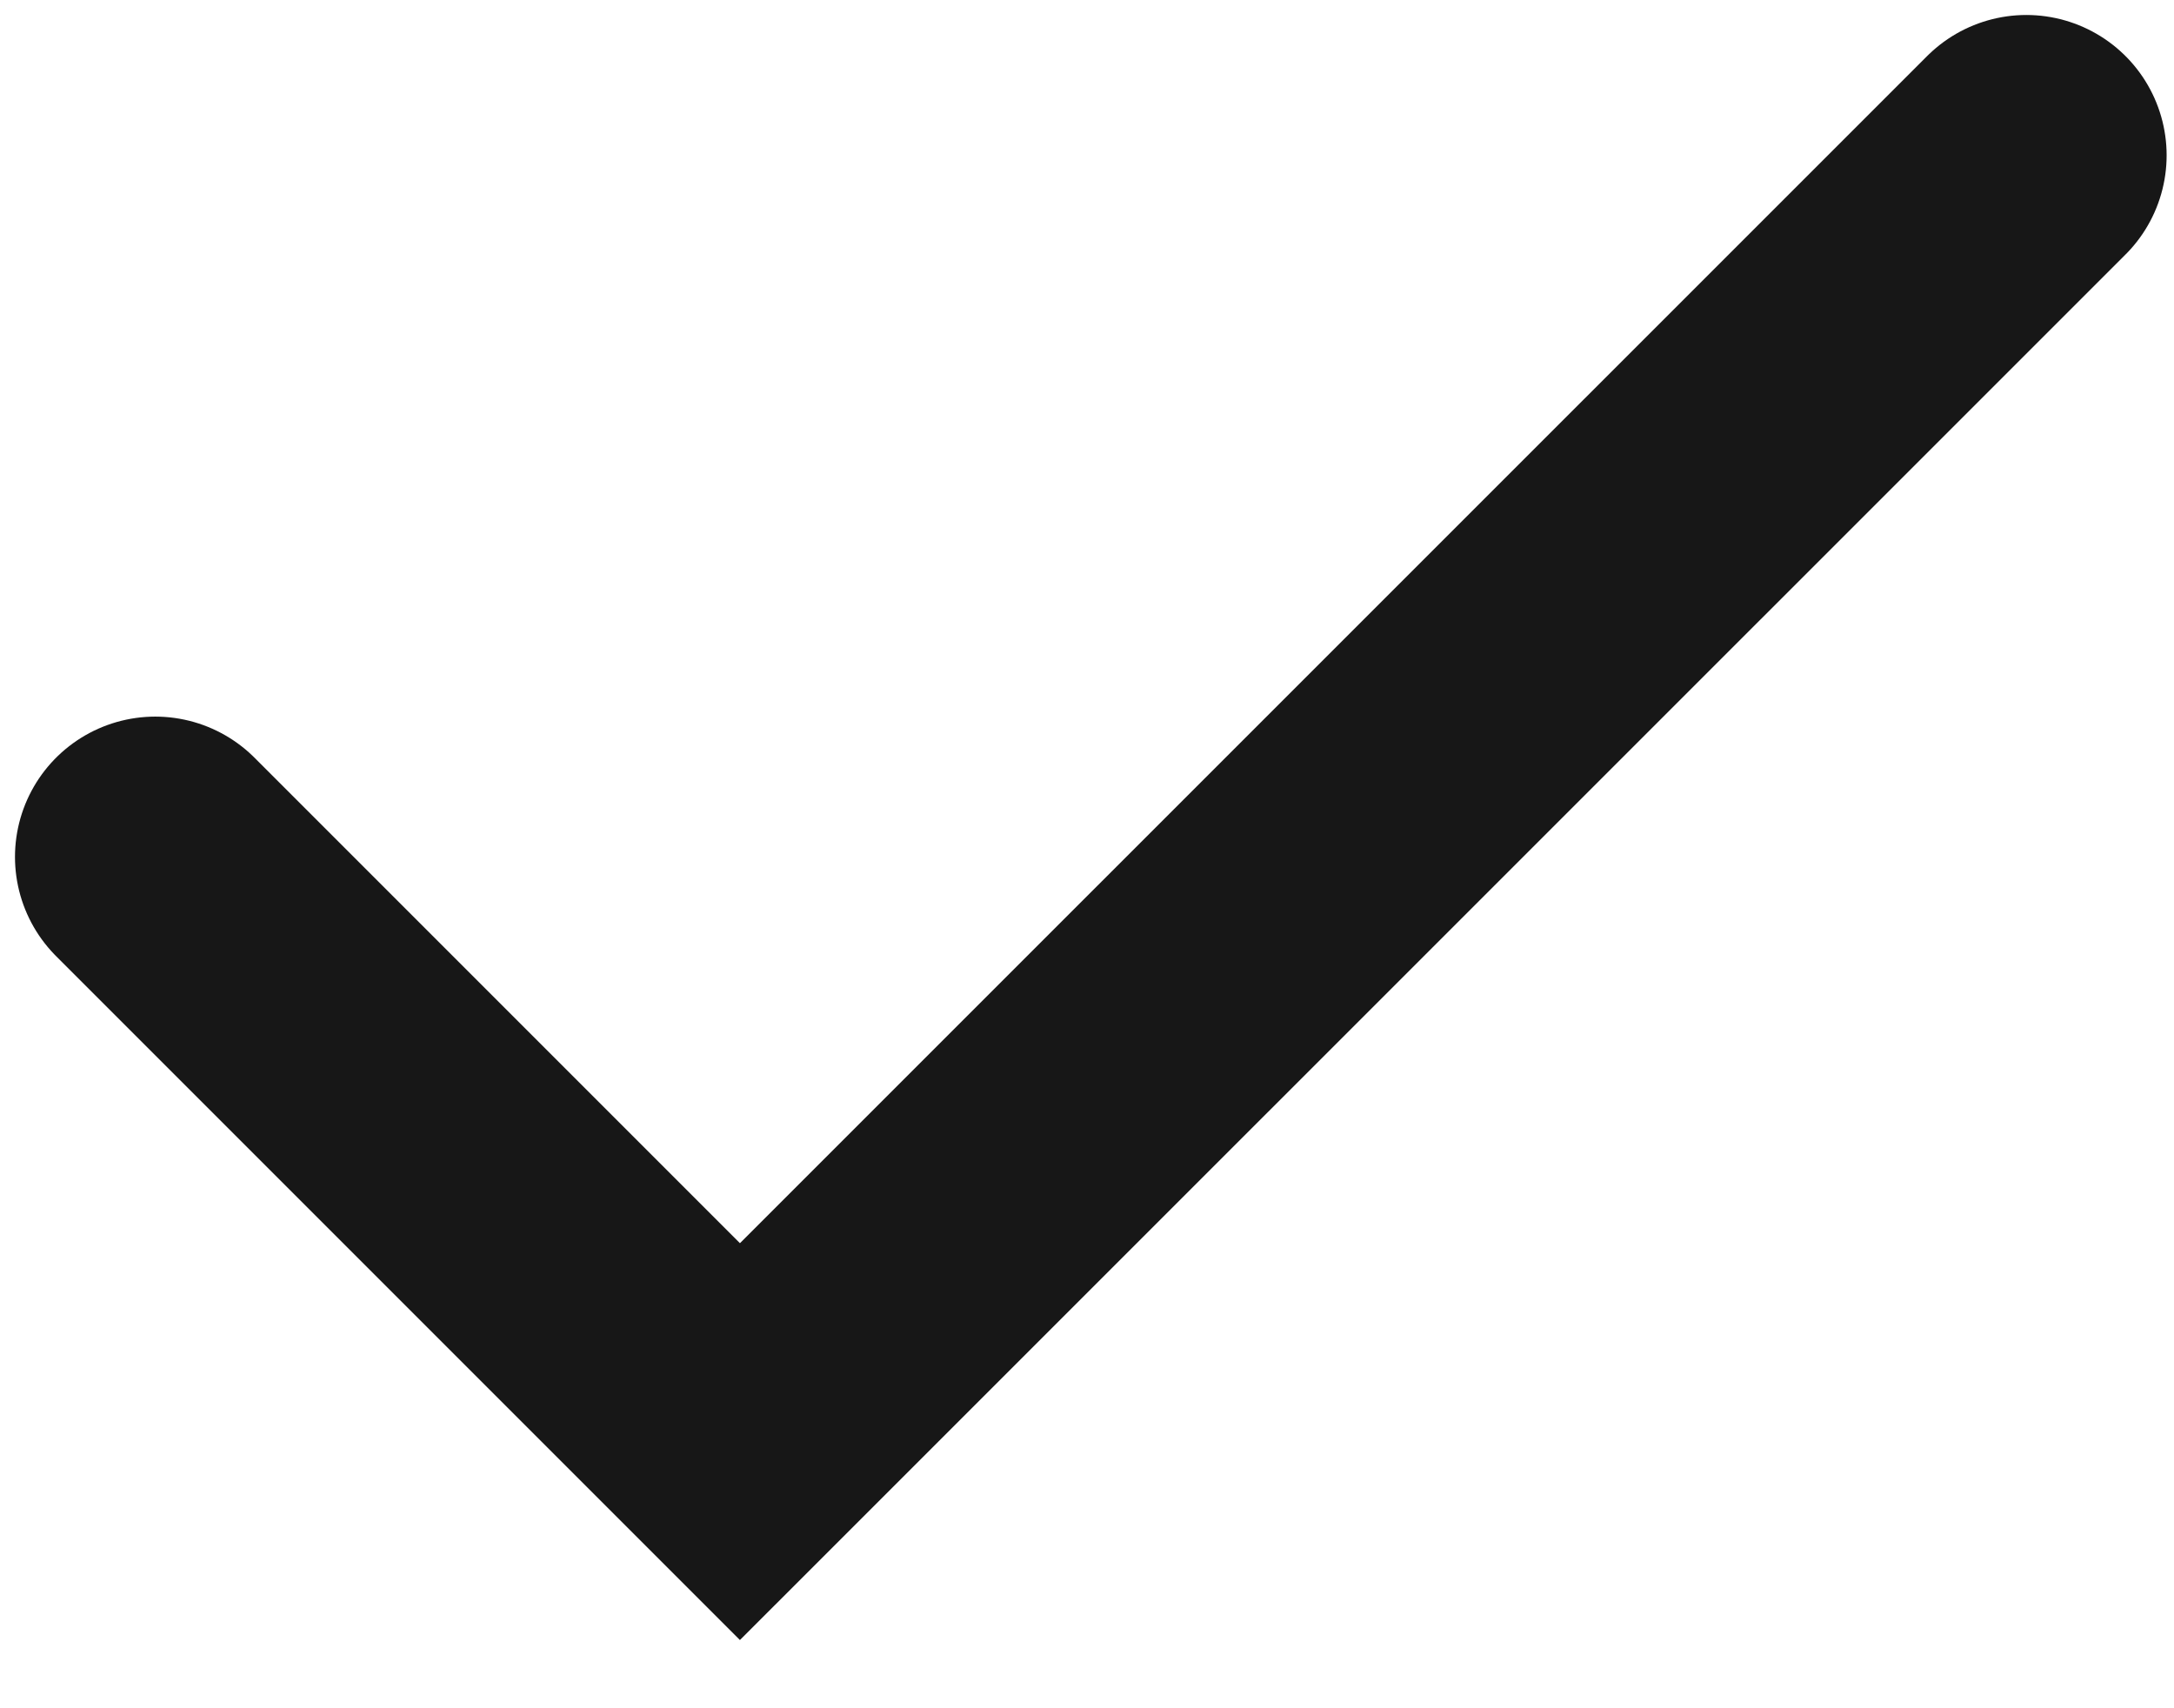
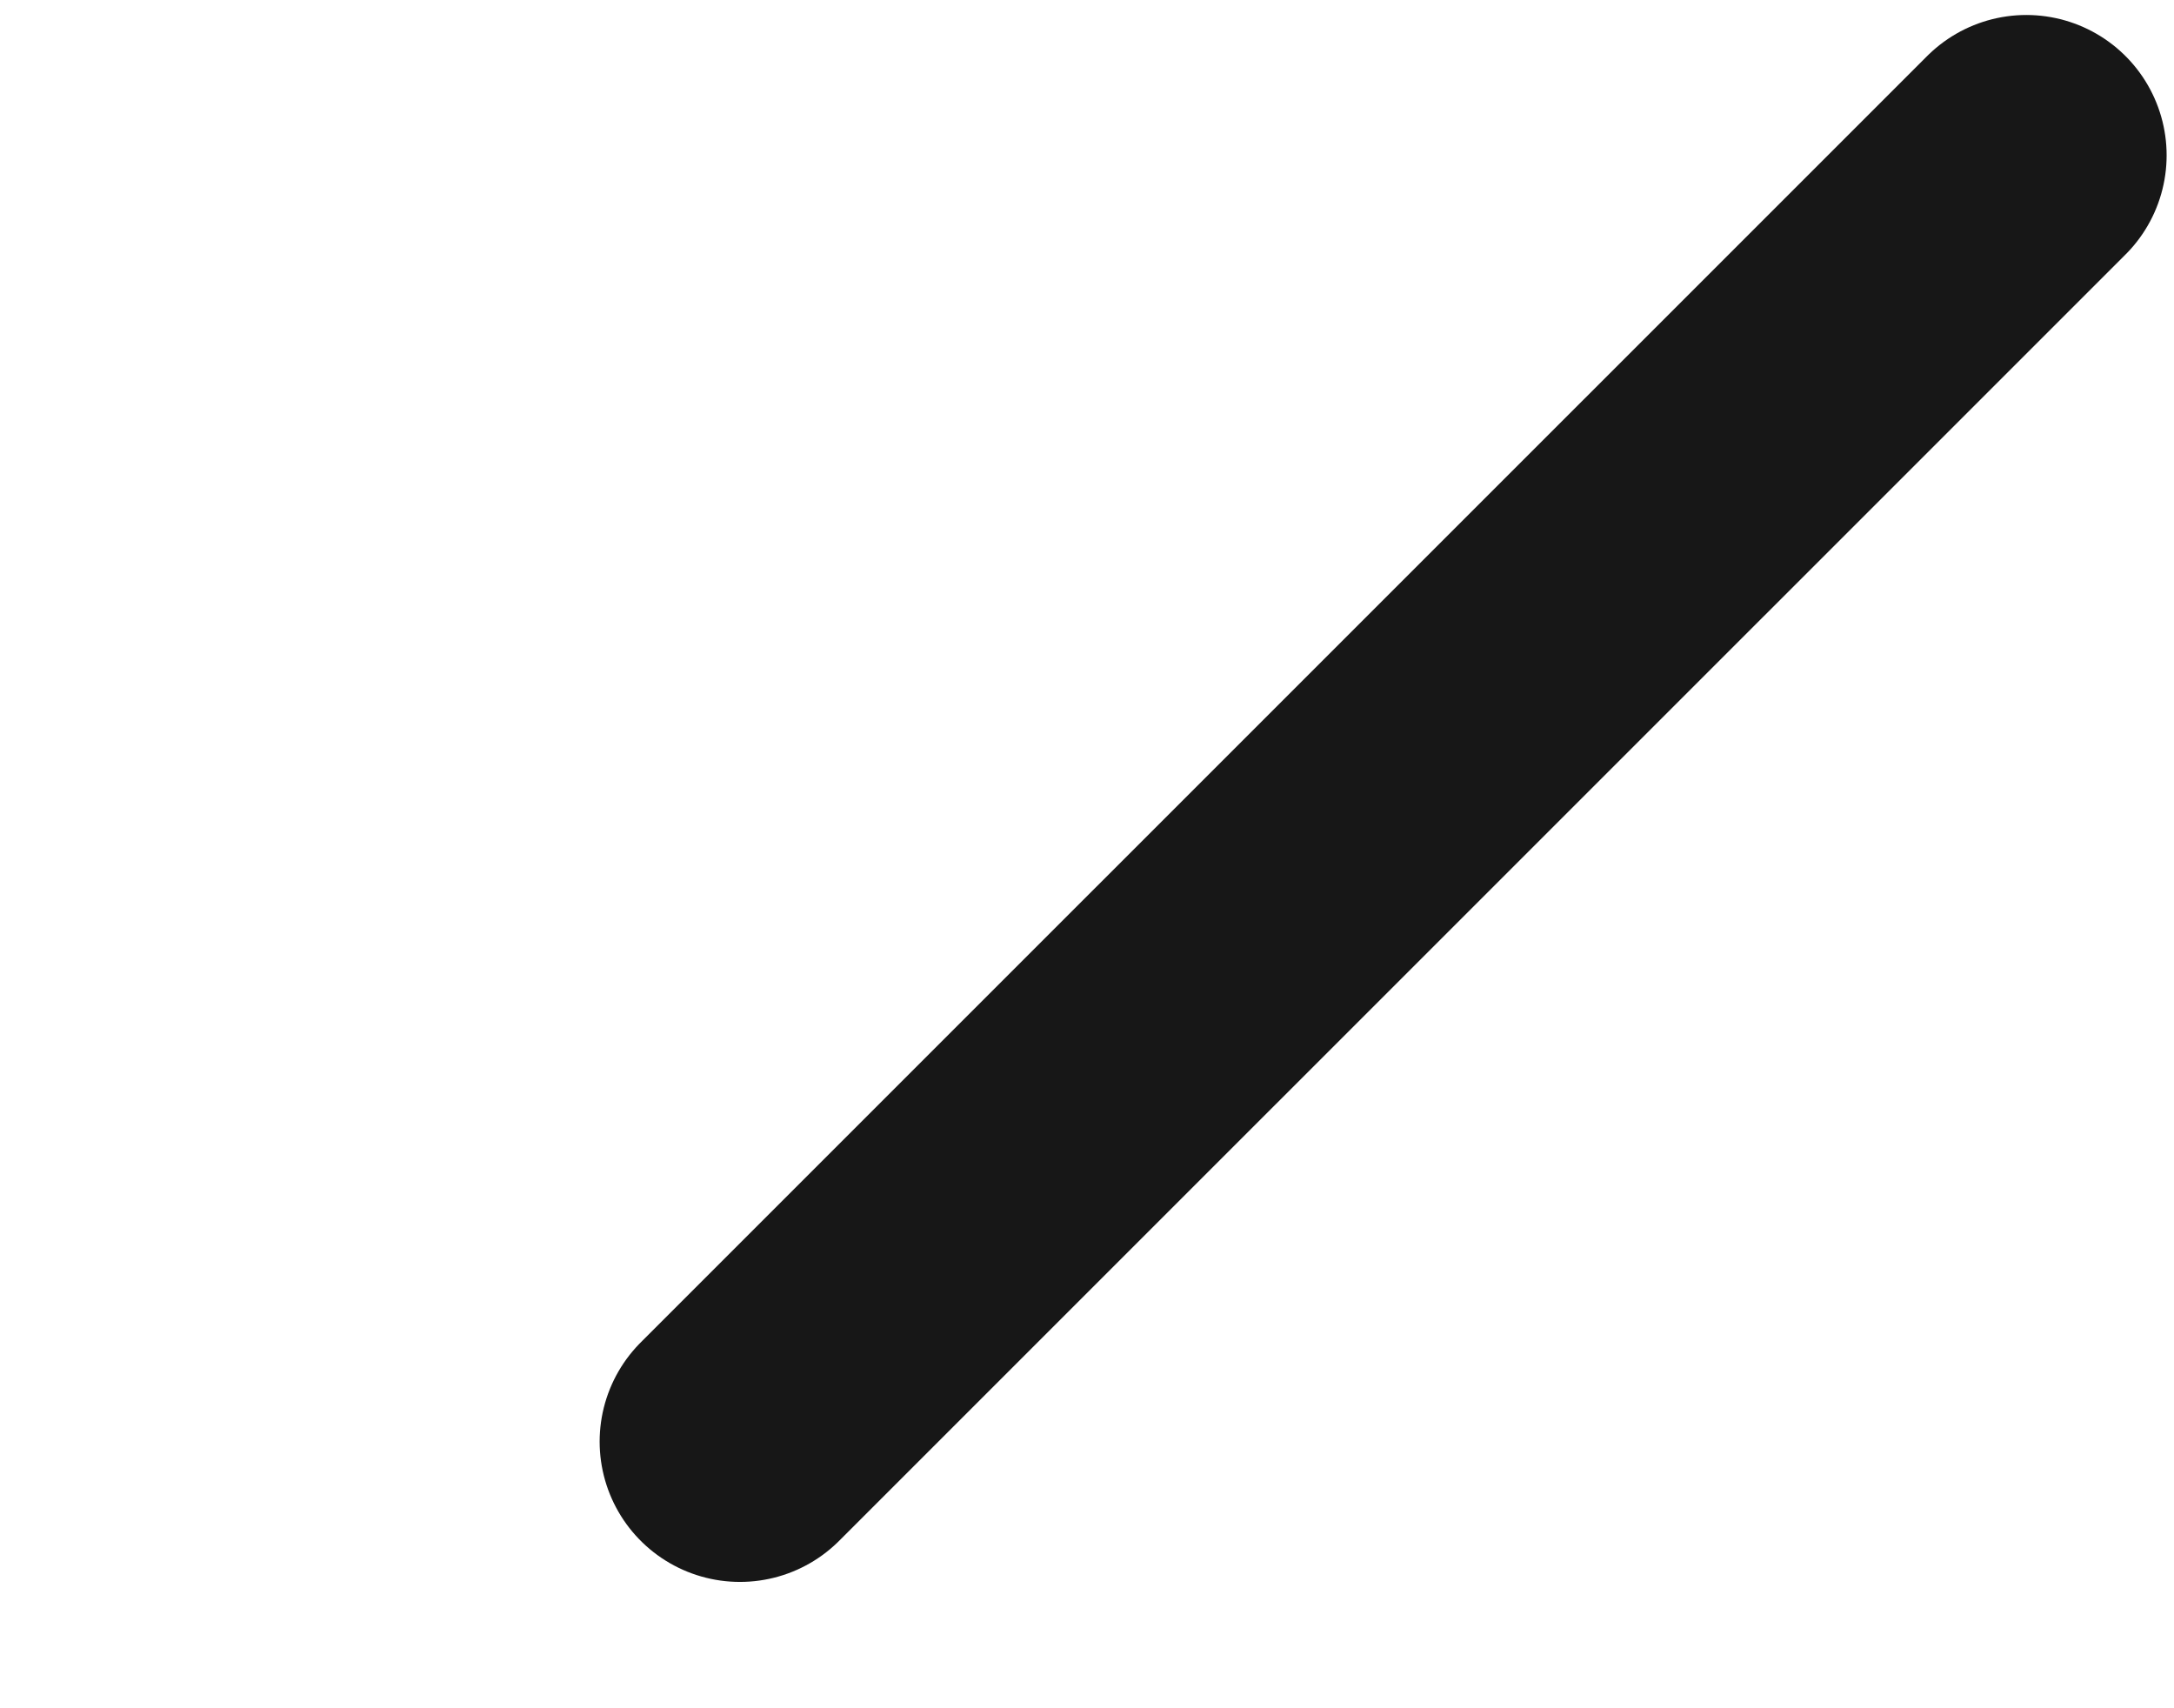
<svg xmlns="http://www.w3.org/2000/svg" fill="none" height="100%" overflow="visible" preserveAspectRatio="none" style="display: block;" viewBox="0 0 14 11" width="100%">
-   <path d="M13.049 1L4.765 9.283L1 5.518" id="Vector" stroke="#171717" stroke-linecap="round" stroke-width="1.807" />
+   <path d="M13.049 1L4.765 9.283" id="Vector" stroke="#171717" stroke-linecap="round" stroke-width="1.807" />
</svg>